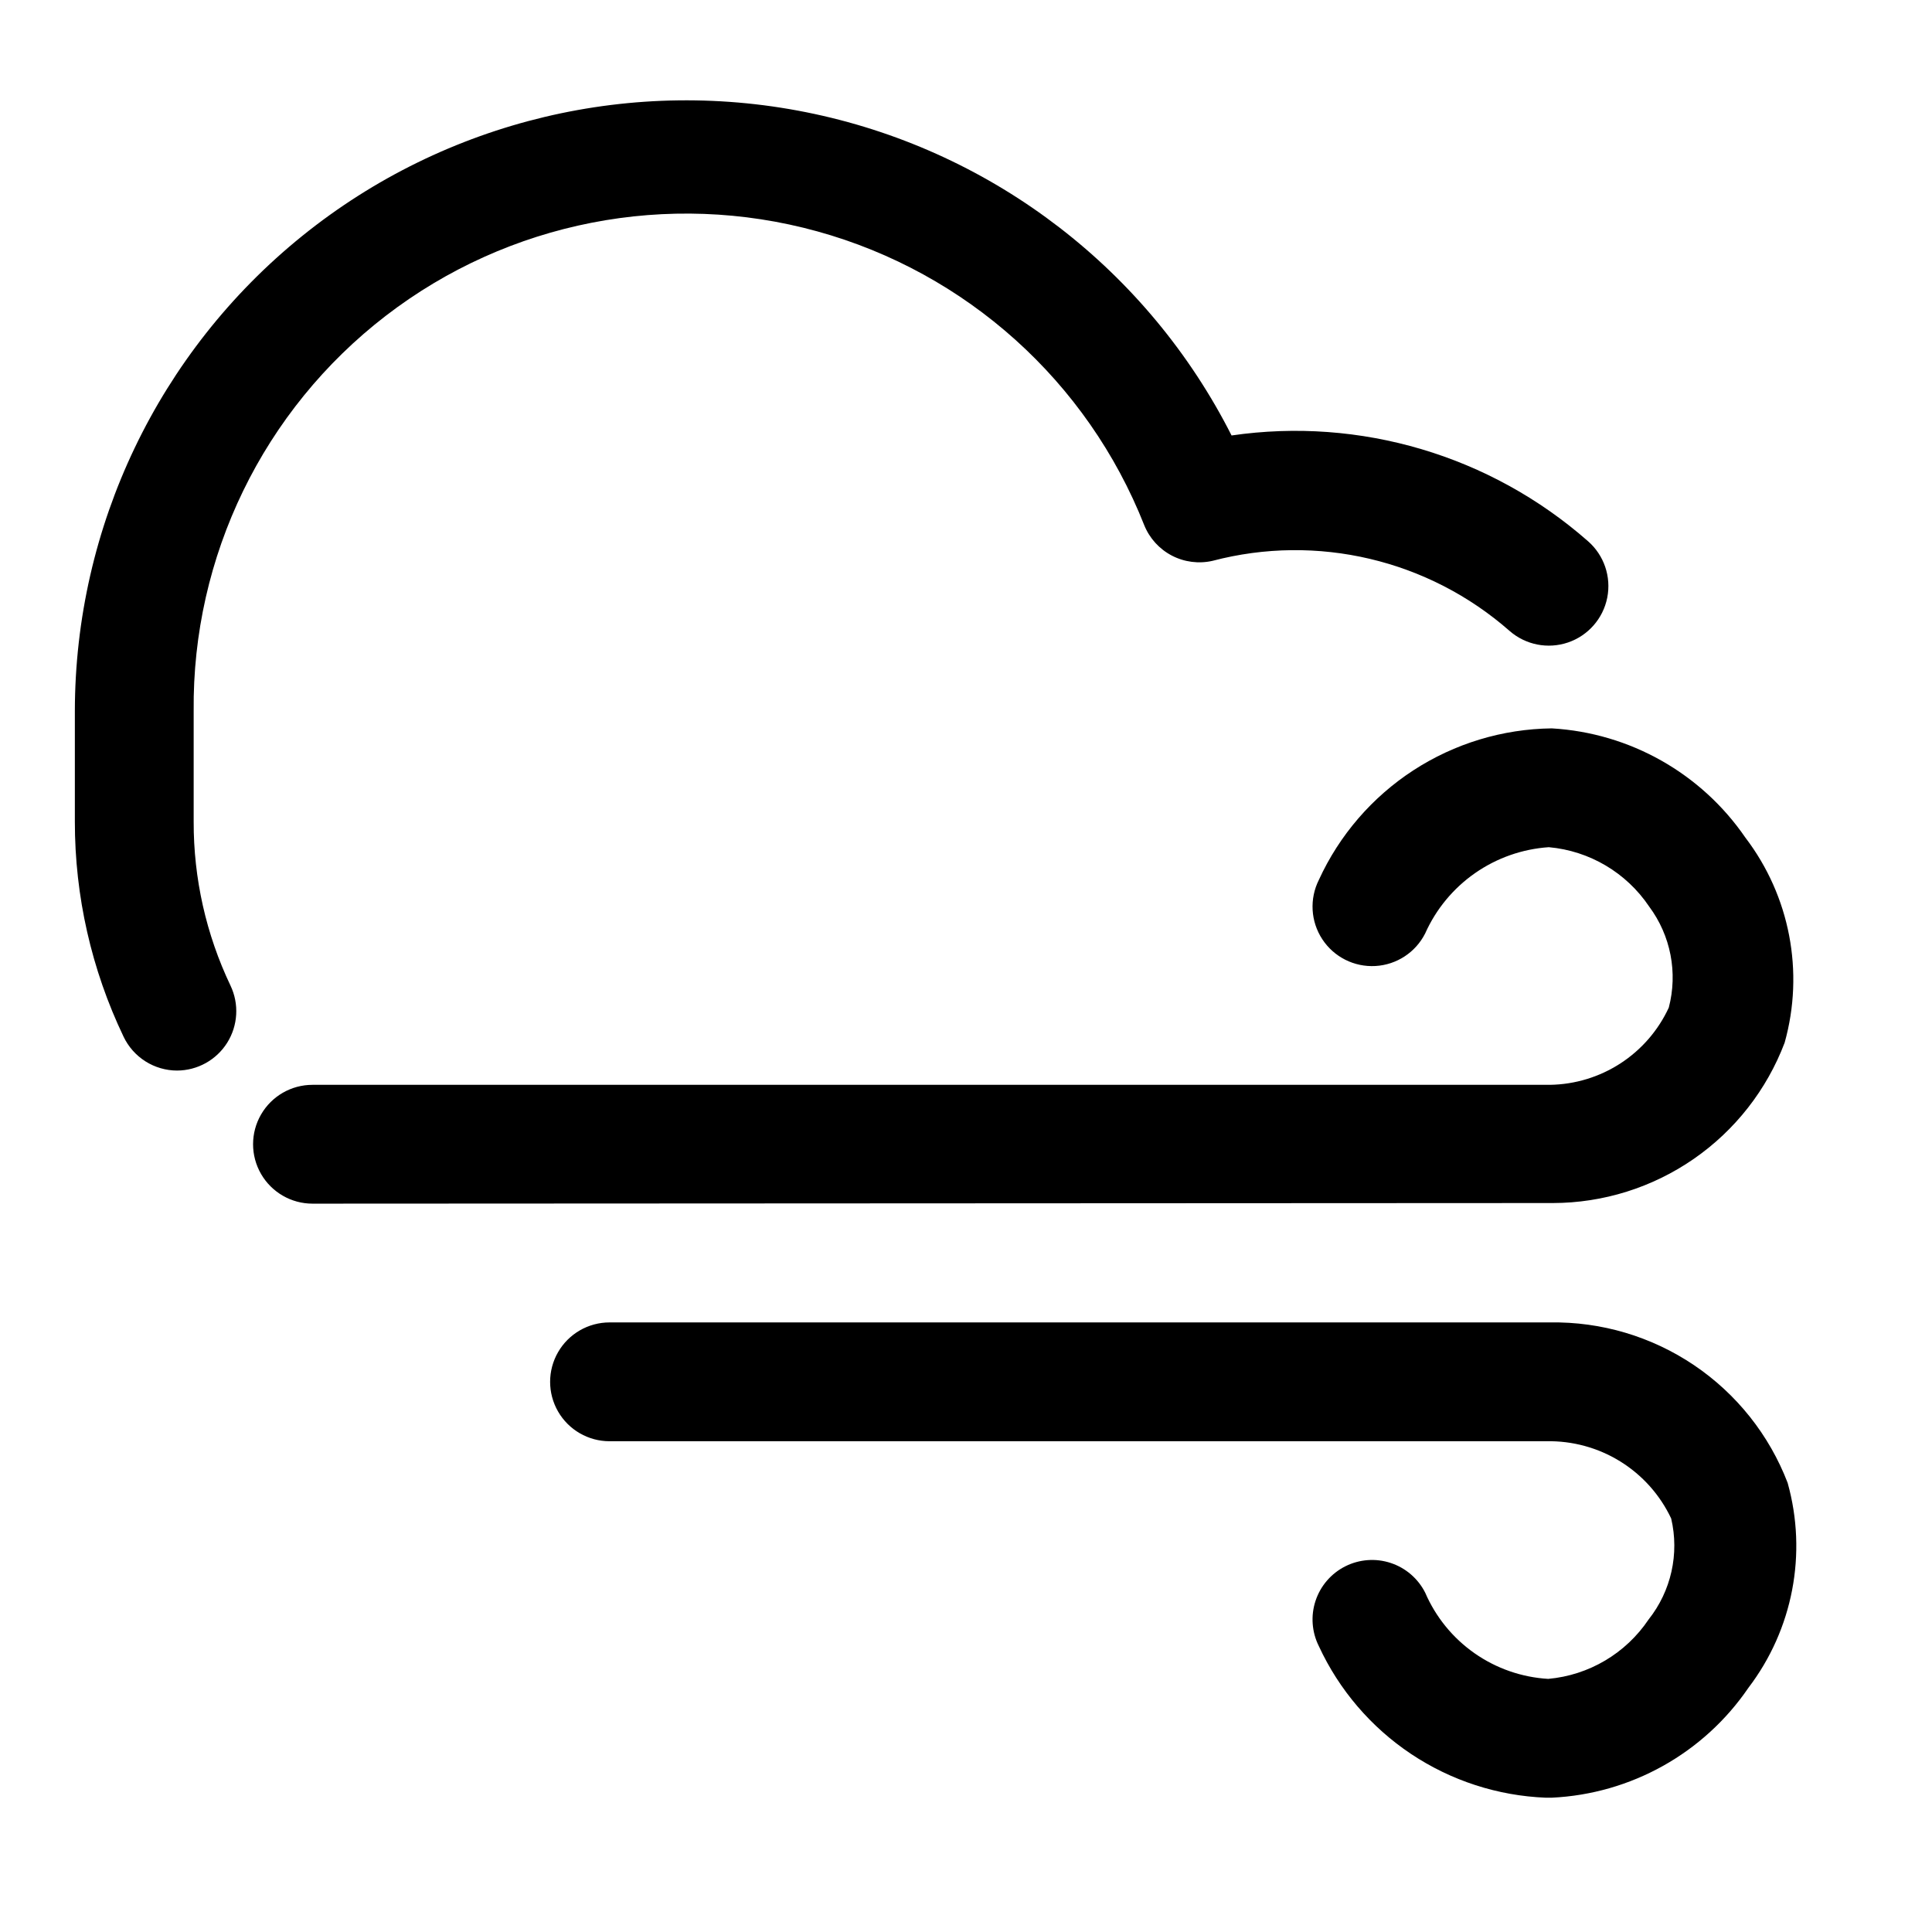
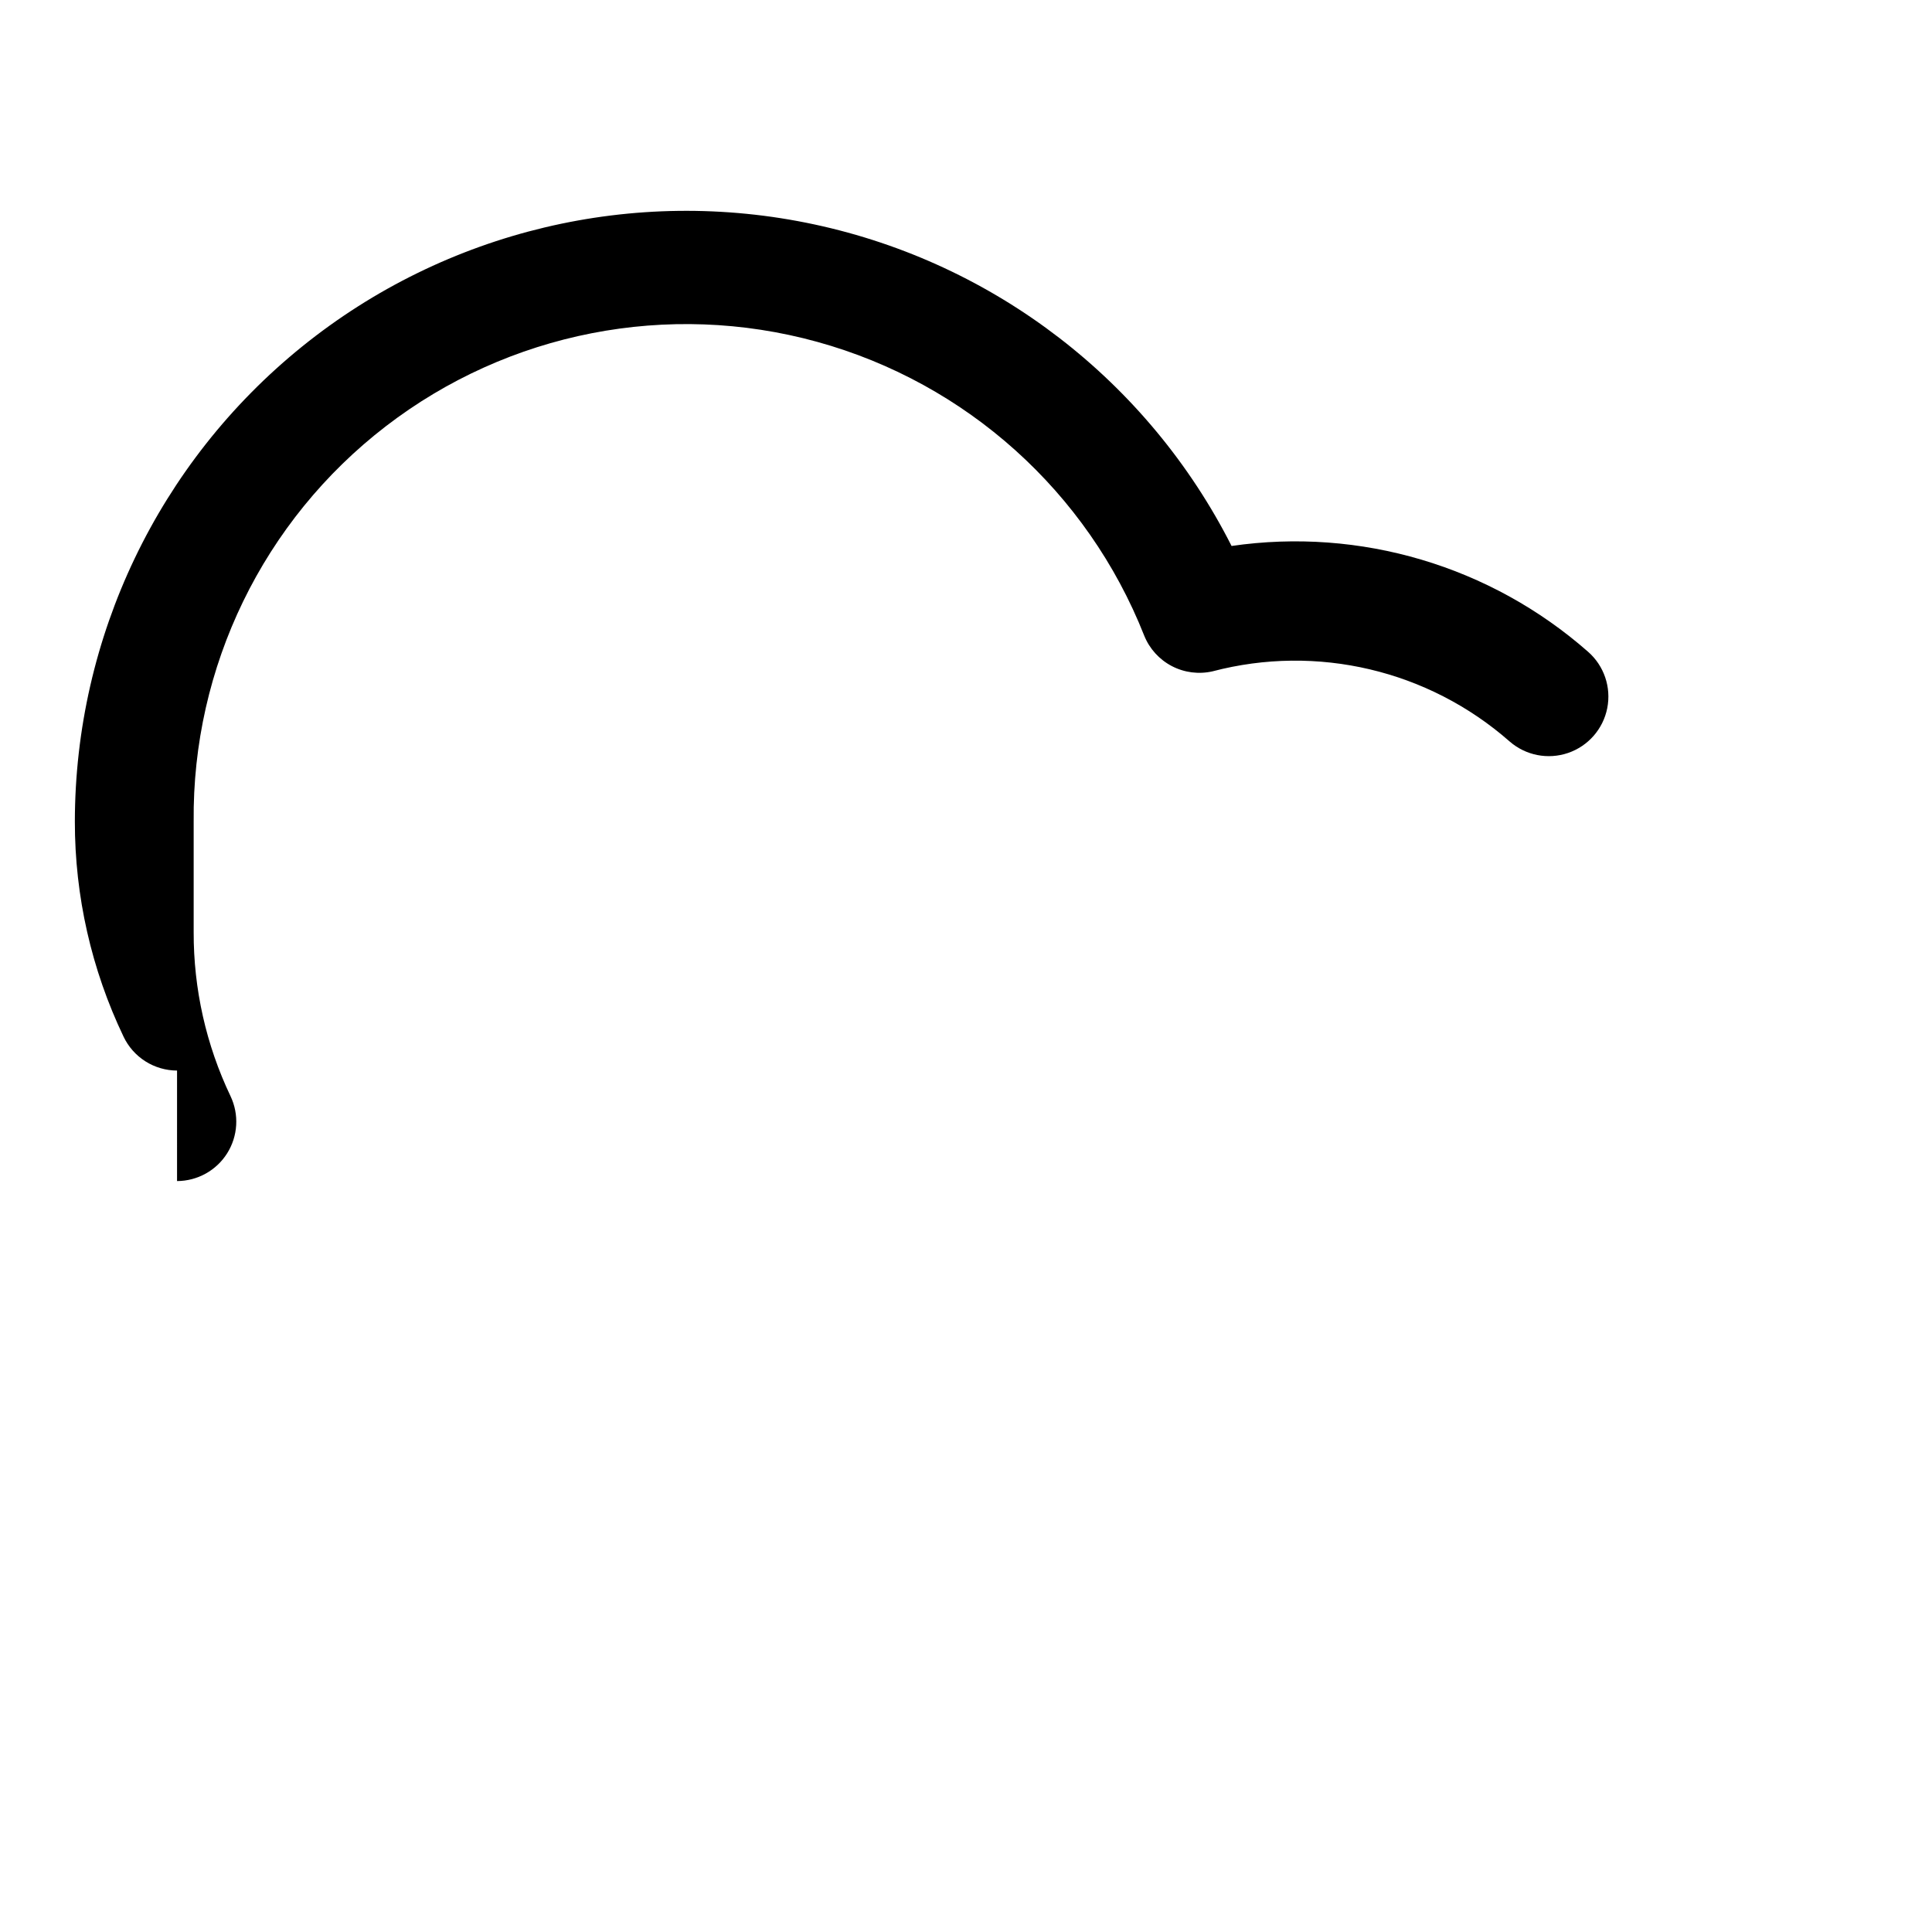
<svg xmlns="http://www.w3.org/2000/svg" fill="#000000" width="800px" height="800px" version="1.1" viewBox="144 144 512 512">
  <g>
-     <path d="m190.92 427.71c-2.969-0.008-5.871-0.855-8.379-2.441-2.508-1.59-4.516-3.852-5.793-6.531-8.512-17.793-12.926-37.27-12.91-56.992v-29.285c0.043-48.91 22.18-95.18 60.23-125.91 38.051-30.727 87.949-42.617 135.77-32.355 47.816 10.262 88.441 41.578 110.54 85.207 34.074-4.957 68.605 5.289 94.465 28.027 4.246 3.711 6.188 9.406 5.098 14.941s-5.055 10.066-10.391 11.887c-5.34 1.82-11.242 0.656-15.492-3.055-21.516-18.898-51.023-25.859-78.719-18.578-3.648 0.832-7.473 0.34-10.793-1.391-3.316-1.73-5.91-4.586-7.312-8.059-15.055-38.121-47.145-66.953-86.652-77.863s-81.844-2.629-114.33 22.367c-32.484 24.992-51.344 63.793-50.926 104.78v29.285c-0.043 15.031 3.293 29.883 9.762 43.453 2.32 4.871 1.984 10.59-0.887 15.156-2.875 4.566-7.887 7.34-13.281 7.356z" />
-     <path d="m226.81 462.98c-5.625 0-10.82-3.004-13.633-7.875-2.812-4.871-2.812-10.871 0-15.742s8.008-7.871 13.633-7.871h327.95c6.644-0.102 13.125-2.074 18.695-5.695 5.57-3.621 10.008-8.742 12.793-14.773 2.422-9.246 0.512-19.094-5.195-26.766-6.039-8.992-15.816-14.781-26.605-15.742-7.019 0.473-13.773 2.848-19.543 6.867-5.769 4.023-10.336 9.539-13.207 15.961-2.531 5.035-7.555 8.336-13.18 8.66s-10.996-2.375-14.09-7.086c-3.098-4.707-3.441-10.711-0.91-15.746 5.426-11.848 14.109-21.914 25.035-29.023 10.926-7.106 23.648-10.965 36.68-11.121 20.668 1.195 39.621 11.891 51.324 28.969 11.793 15.473 15.637 35.582 10.395 54.316-4.723 12.473-13.125 23.215-24.09 30.809-10.965 7.59-23.977 11.672-37.312 11.699z" />
-     <path d="m553.66 620.41c-12.75-0.504-25.113-4.519-35.727-11.602-10.609-7.086-19.059-16.965-24.414-28.543-1.879-3.738-2.199-8.07-0.883-12.039 1.312-3.973 4.152-7.258 7.887-9.137 3.738-1.879 8.07-2.199 12.039-0.883 3.973 1.312 7.258 4.148 9.137 7.887 2.785 6.449 7.309 12 13.062 16.031 5.754 4.027 12.516 6.383 19.527 6.797 10.793-0.961 20.57-6.75 26.609-15.742 5.977-7.539 8.184-17.398 5.981-26.766-2.945-6.238-7.637-11.492-13.504-15.125-5.867-3.629-12.66-5.484-19.559-5.344h-248.28c-5.625 0-10.824-3-13.637-7.871s-2.812-10.871 0-15.742c2.812-4.871 8.012-7.875 13.637-7.875h249.23c13.59-0.223 26.918 3.734 38.184 11.336 11.266 7.606 19.922 18.488 24.793 31.176 5.246 18.734 1.398 38.84-10.391 54.316-11.836 17.348-31.133 28.133-52.113 29.125z" />
+     <path d="m190.92 427.71c-2.969-0.008-5.871-0.855-8.379-2.441-2.508-1.59-4.516-3.852-5.793-6.531-8.512-17.793-12.926-37.27-12.91-56.992c0.043-48.91 22.18-95.18 60.23-125.91 38.051-30.727 87.949-42.617 135.77-32.355 47.816 10.262 88.441 41.578 110.54 85.207 34.074-4.957 68.605 5.289 94.465 28.027 4.246 3.711 6.188 9.406 5.098 14.941s-5.055 10.066-10.391 11.887c-5.34 1.82-11.242 0.656-15.492-3.055-21.516-18.898-51.023-25.859-78.719-18.578-3.648 0.832-7.473 0.34-10.793-1.391-3.316-1.73-5.91-4.586-7.312-8.059-15.055-38.121-47.145-66.953-86.652-77.863s-81.844-2.629-114.33 22.367c-32.484 24.992-51.344 63.793-50.926 104.78v29.285c-0.043 15.031 3.293 29.883 9.762 43.453 2.32 4.871 1.984 10.59-0.887 15.156-2.875 4.566-7.887 7.34-13.281 7.356z" />
  </g>
</svg>